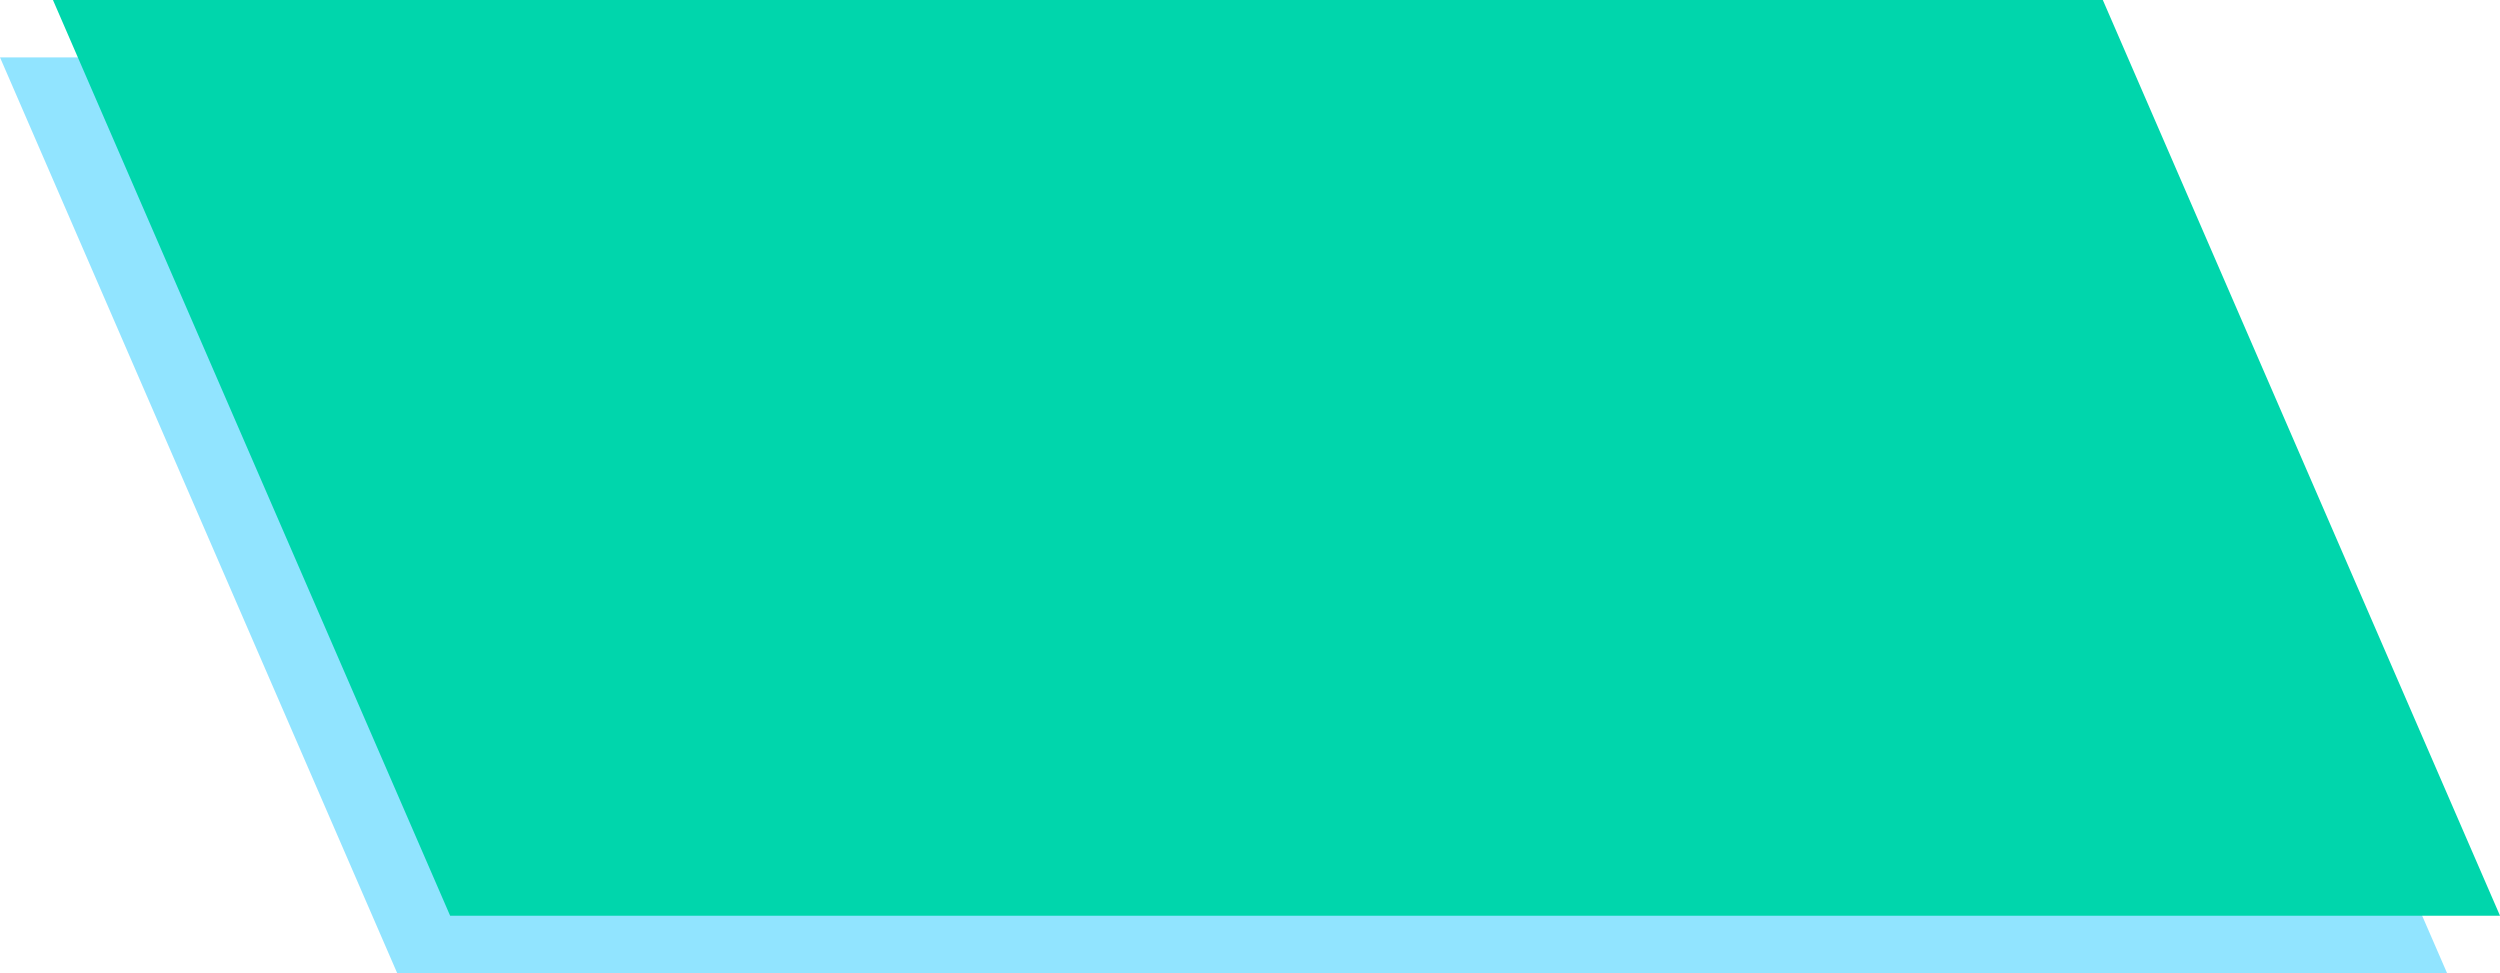
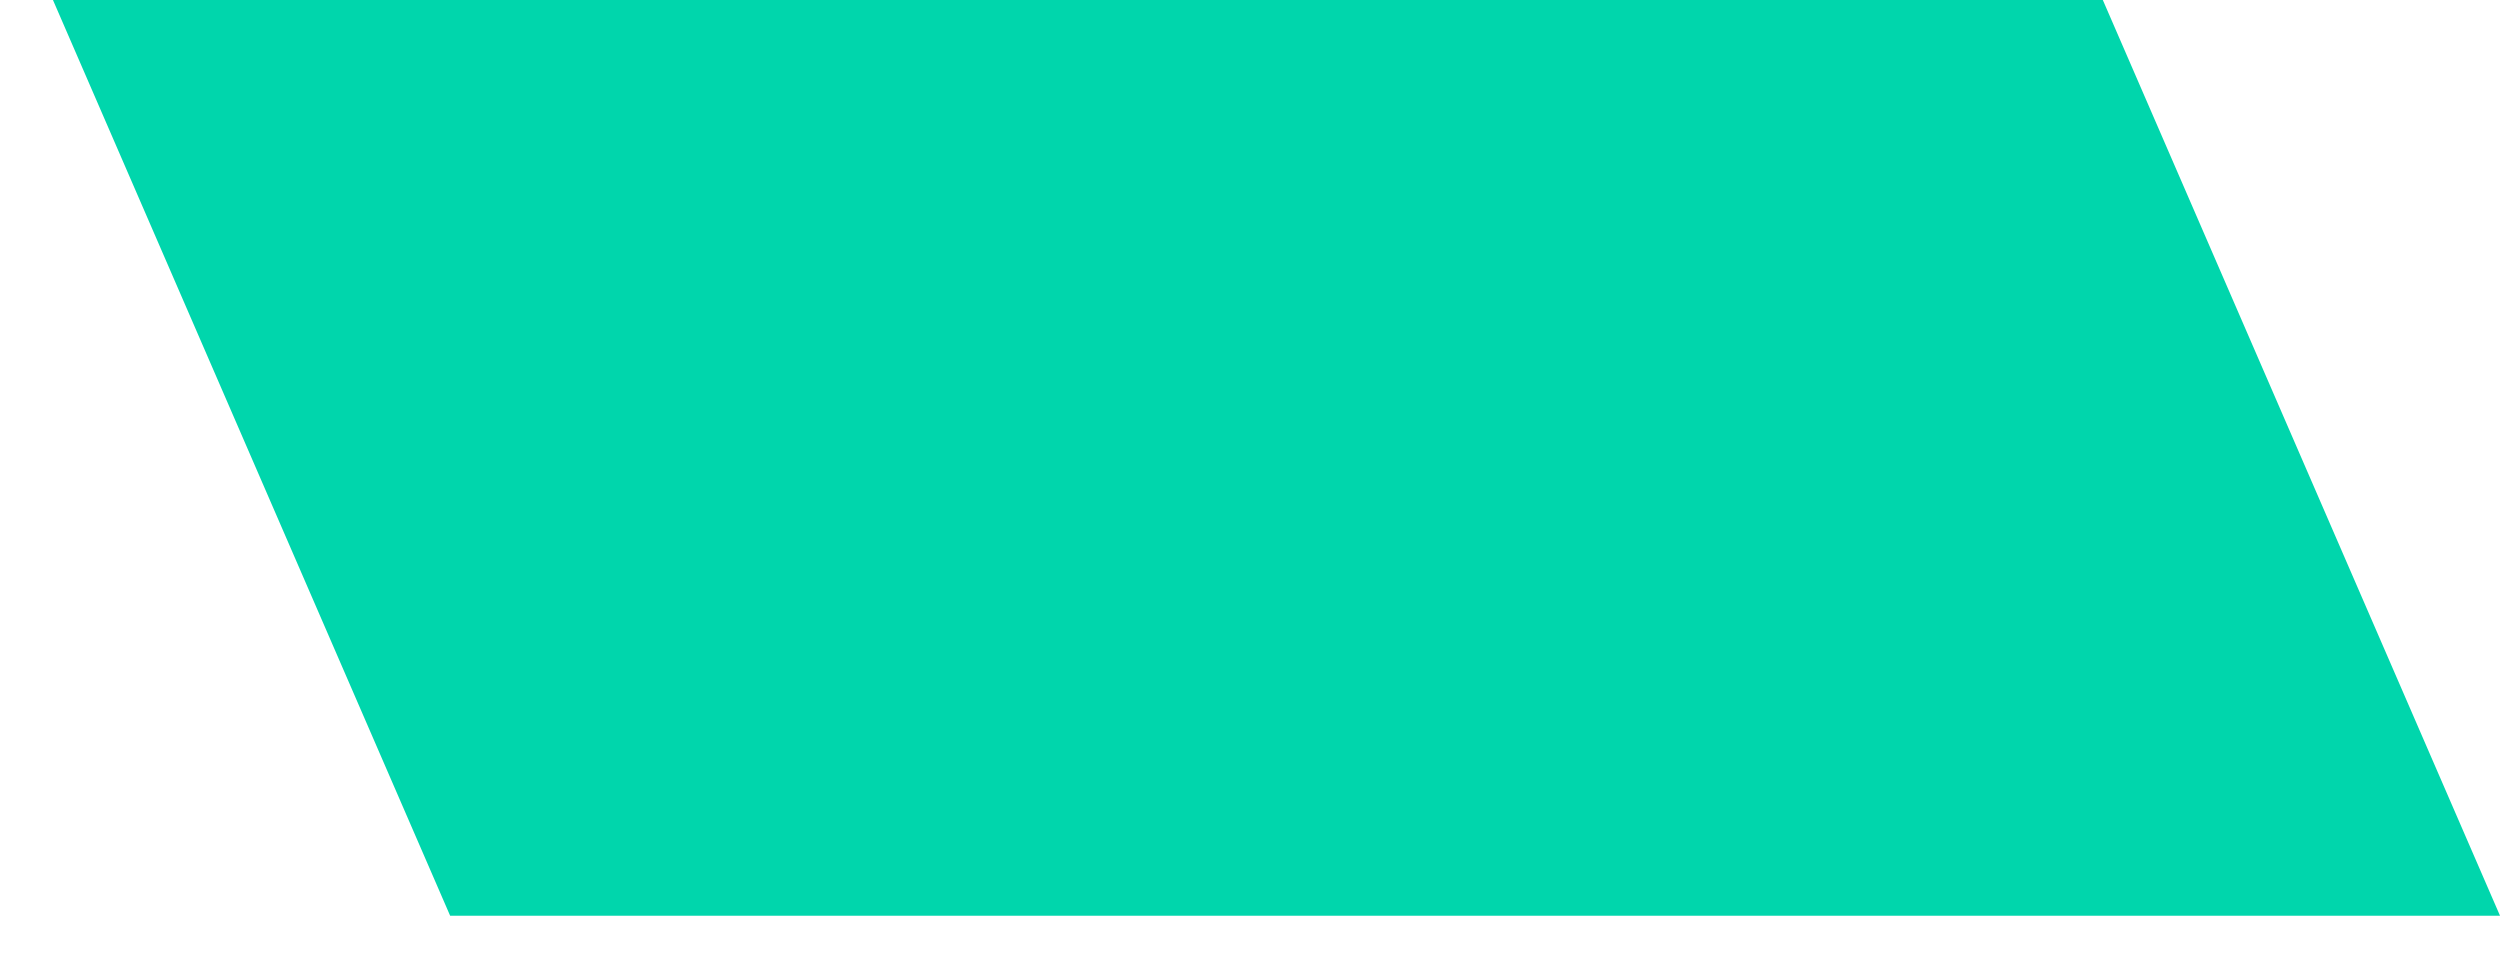
<svg xmlns="http://www.w3.org/2000/svg" width="1133" height="441" viewBox="0 0 1133 441" fill="none">
-   <path d="M0 26H929L1109 441H180L0 26Z" fill="#00C2FF" fill-opacity="0.43" />
  <path d="M24 0H953L1133 415H204L24 0Z" fill="#00D6AC" />
</svg>